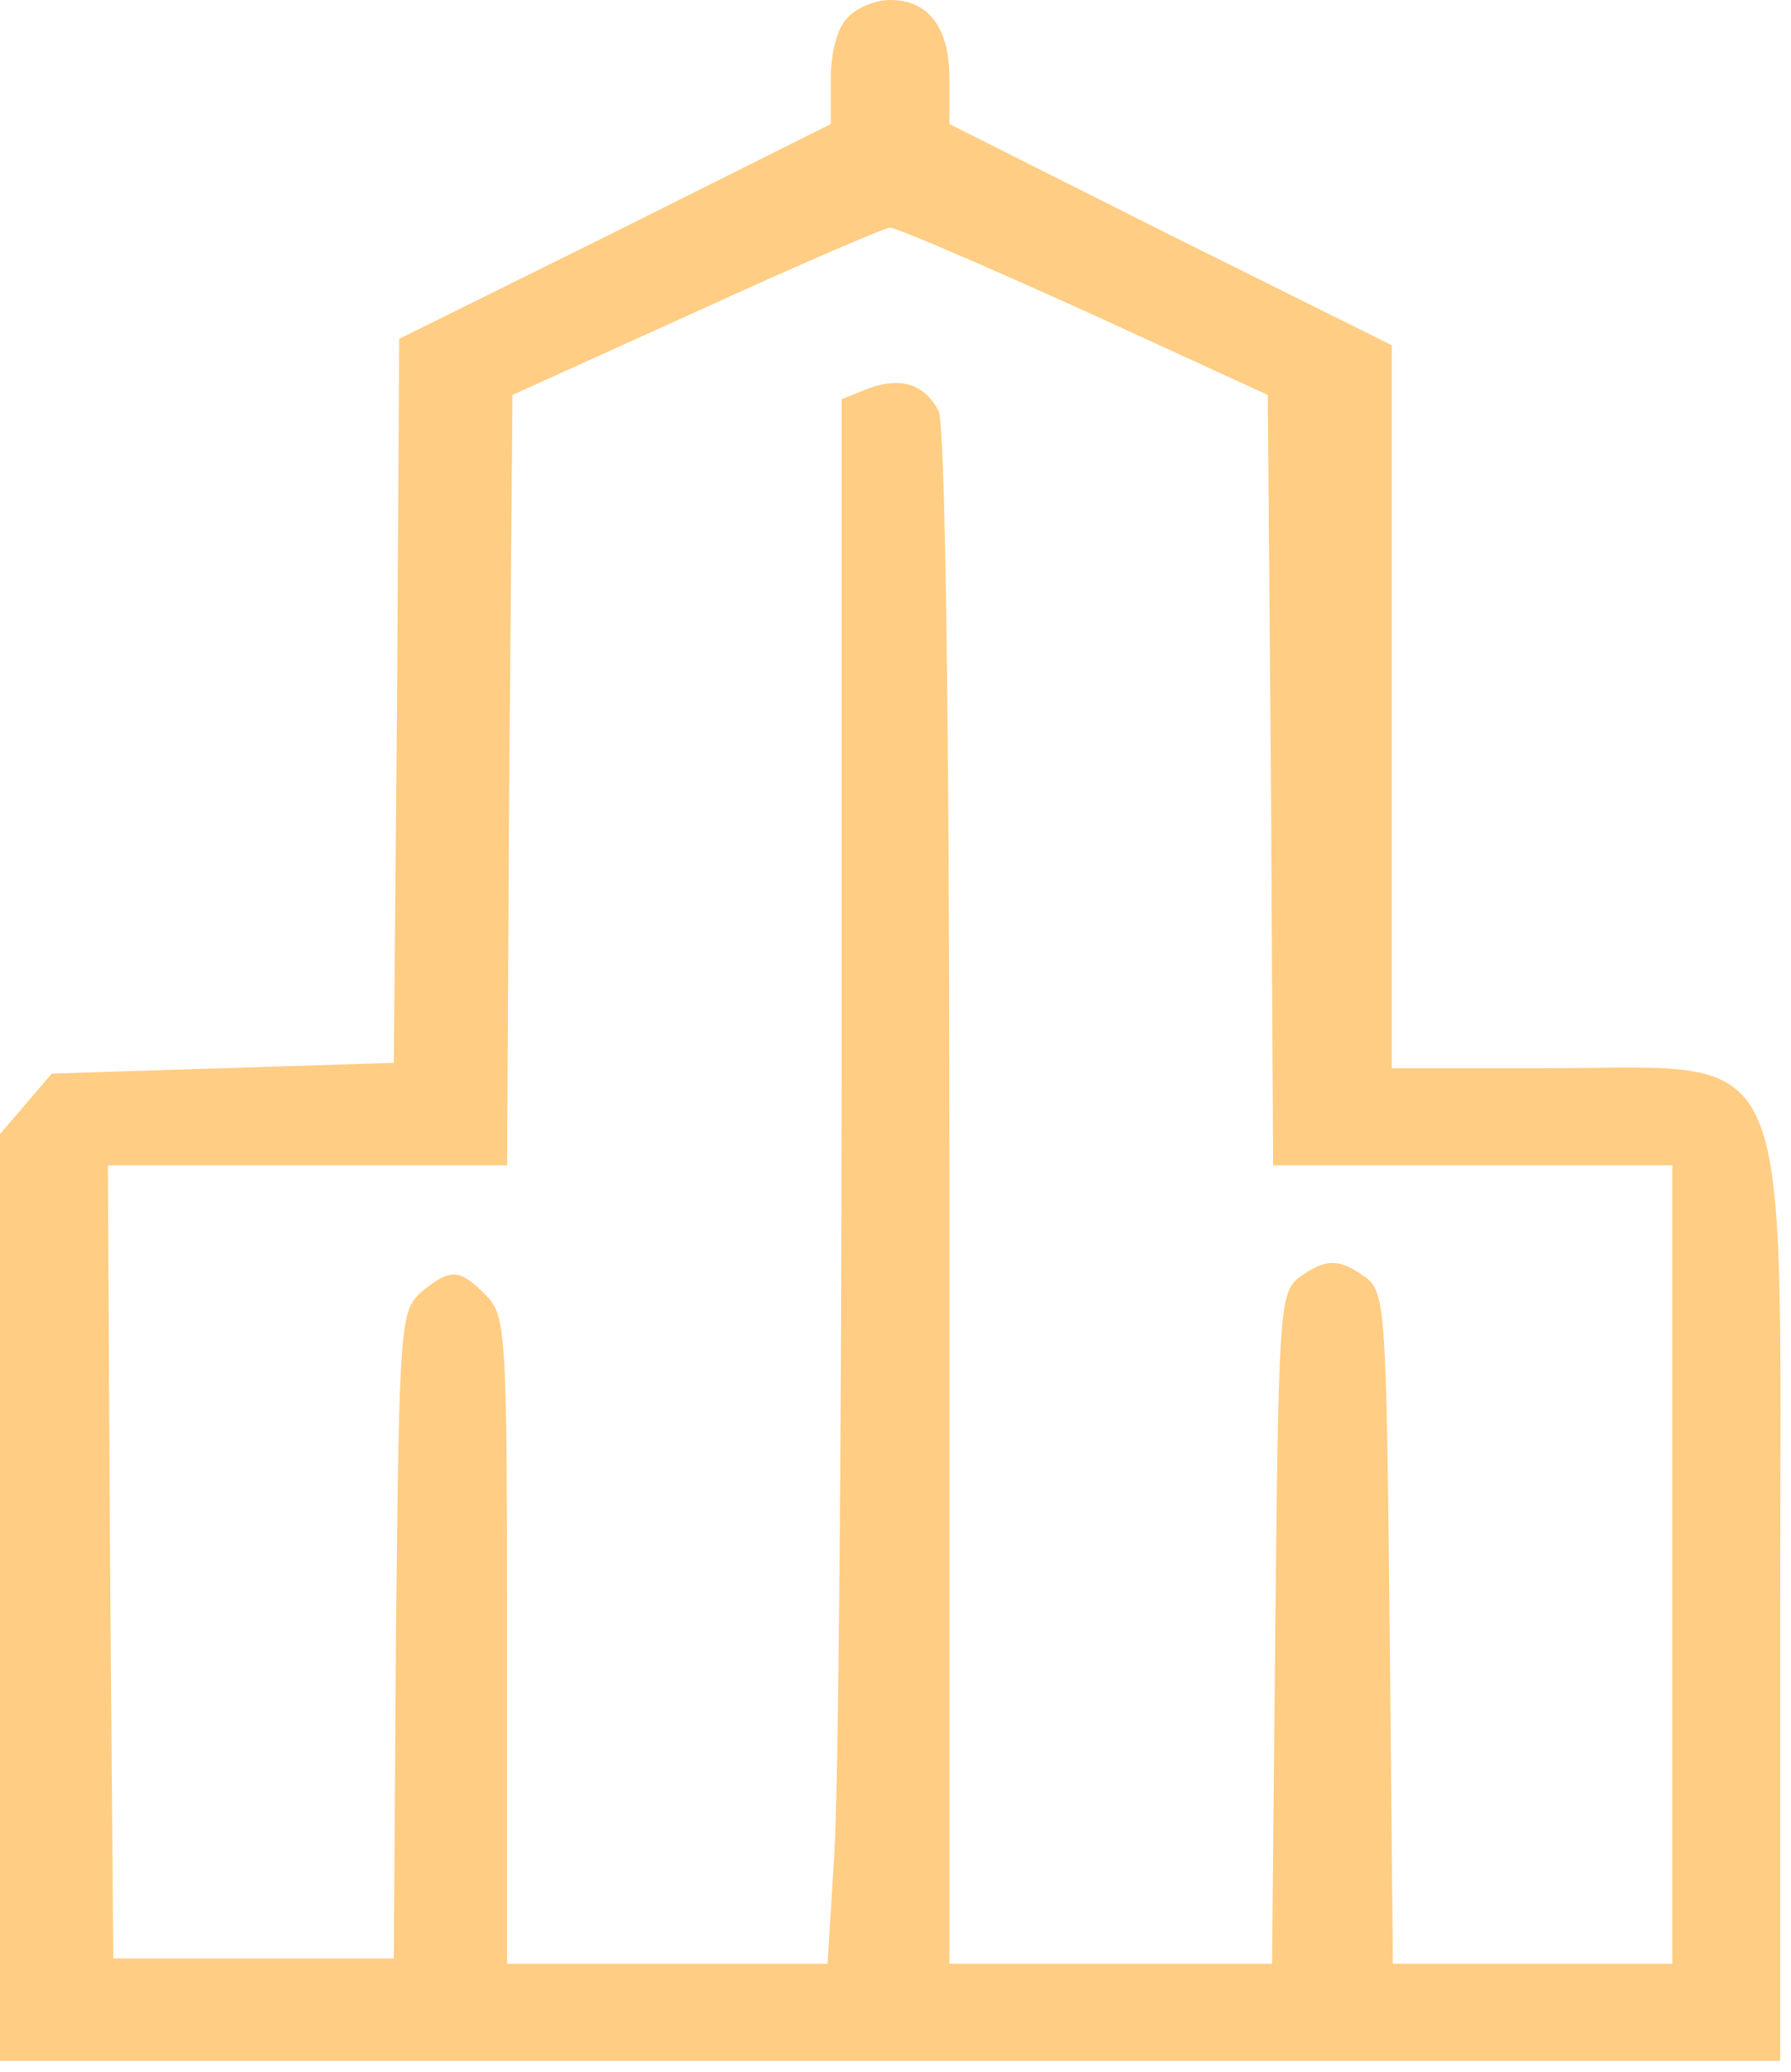
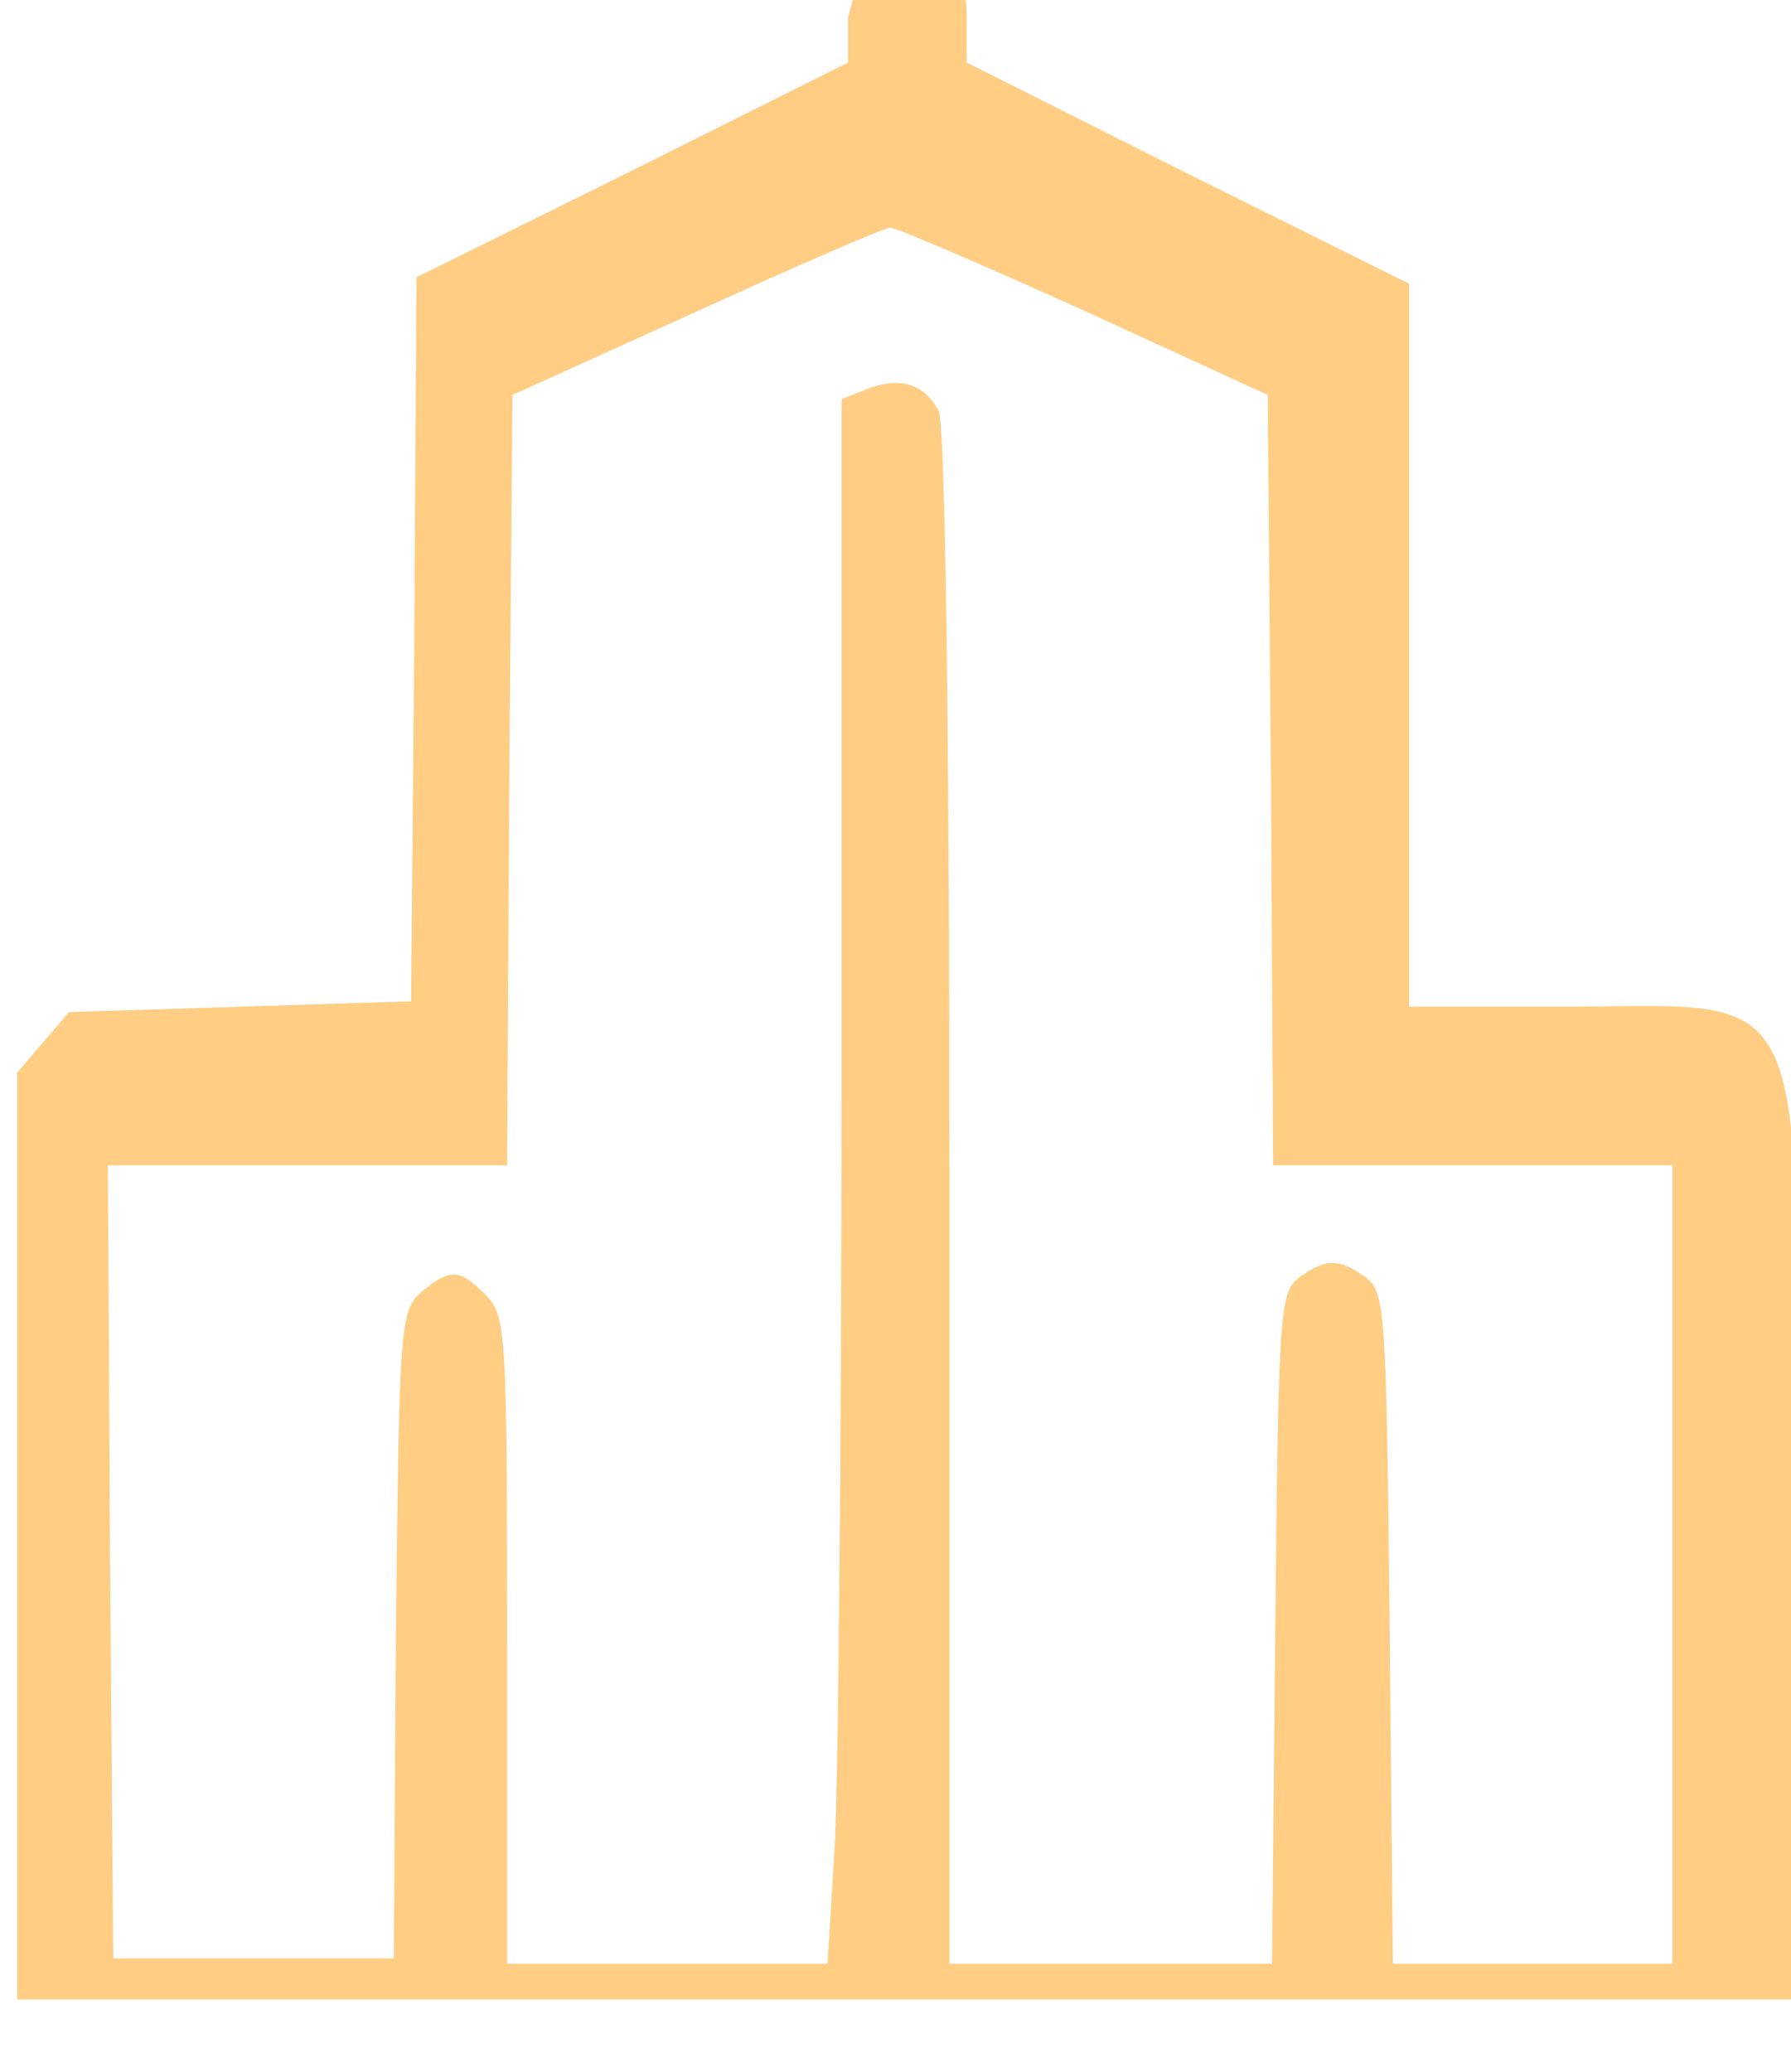
<svg xmlns="http://www.w3.org/2000/svg" width="166pt" height="192pt" viewBox="0 0 166 192" preserveAspectRatio="xMidYMid meet">
  <g transform="translate(0,192) scale(0.1,-0.1)" fill="#ffcd83" stroke="none">
-     <path d="M786 1904 c-10 -9 -16 -33 -16 -57 l0 -42 -200 -100 -200 -99 -2         -336 -3 -335 -158 -5 -159 -5 -24 -28 -24 -28 0 -430 0 -429 825 0 825 0 0         428 c0 531 17 492 -219 492 l-141 0 0 335 0 335 -205 102 -205 103 0 42 c0 47         -19 73 -55 73 -13 0 -31 -7 -39 -16z m219 -272 l170 -78 3 -357 2 -357 185 0         185 0 0 -370 0 -370 -129 0 -130 0 -3 311 c-3 294 -4 311 -22 325 -25 18 -37         18 -62 0 -18 -14 -19 -31 -22 -325 l-3 -311 -149 0 -150 0 0 711 c0 441 -4         717 -10 728 -13 25 -35 32 -65 21 l-25 -10 0 -627 c0 -346 -3 -672 -7 -726         l-6 -97 -149 0 -148 0 0 300 c0 287 -1 301 -20 320 -24 24 -32 25 -59 3 -20         -18 -21 -26 -24 -318 l-2 -300 -130 0 -130 0 -3 368 -2 367 185 0 185 0 2 357         3 357 170 77 c94 43 175 78 180 78 6 0 87 -35 180 -77z" />
+     <path d="M786 1904 l0 -42 -200 -100 -200 -99 -2         -336 -3 -335 -158 -5 -159 -5 -24 -28 -24 -28 0 -430 0 -429 825 0 825 0 0         428 c0 531 17 492 -219 492 l-141 0 0 335 0 335 -205 102 -205 103 0 42 c0 47         -19 73 -55 73 -13 0 -31 -7 -39 -16z m219 -272 l170 -78 3 -357 2 -357 185 0         185 0 0 -370 0 -370 -129 0 -130 0 -3 311 c-3 294 -4 311 -22 325 -25 18 -37         18 -62 0 -18 -14 -19 -31 -22 -325 l-3 -311 -149 0 -150 0 0 711 c0 441 -4         717 -10 728 -13 25 -35 32 -65 21 l-25 -10 0 -627 c0 -346 -3 -672 -7 -726         l-6 -97 -149 0 -148 0 0 300 c0 287 -1 301 -20 320 -24 24 -32 25 -59 3 -20         -18 -21 -26 -24 -318 l-2 -300 -130 0 -130 0 -3 368 -2 367 185 0 185 0 2 357         3 357 170 77 c94 43 175 78 180 78 6 0 87 -35 180 -77z" />
  </g>
</svg>